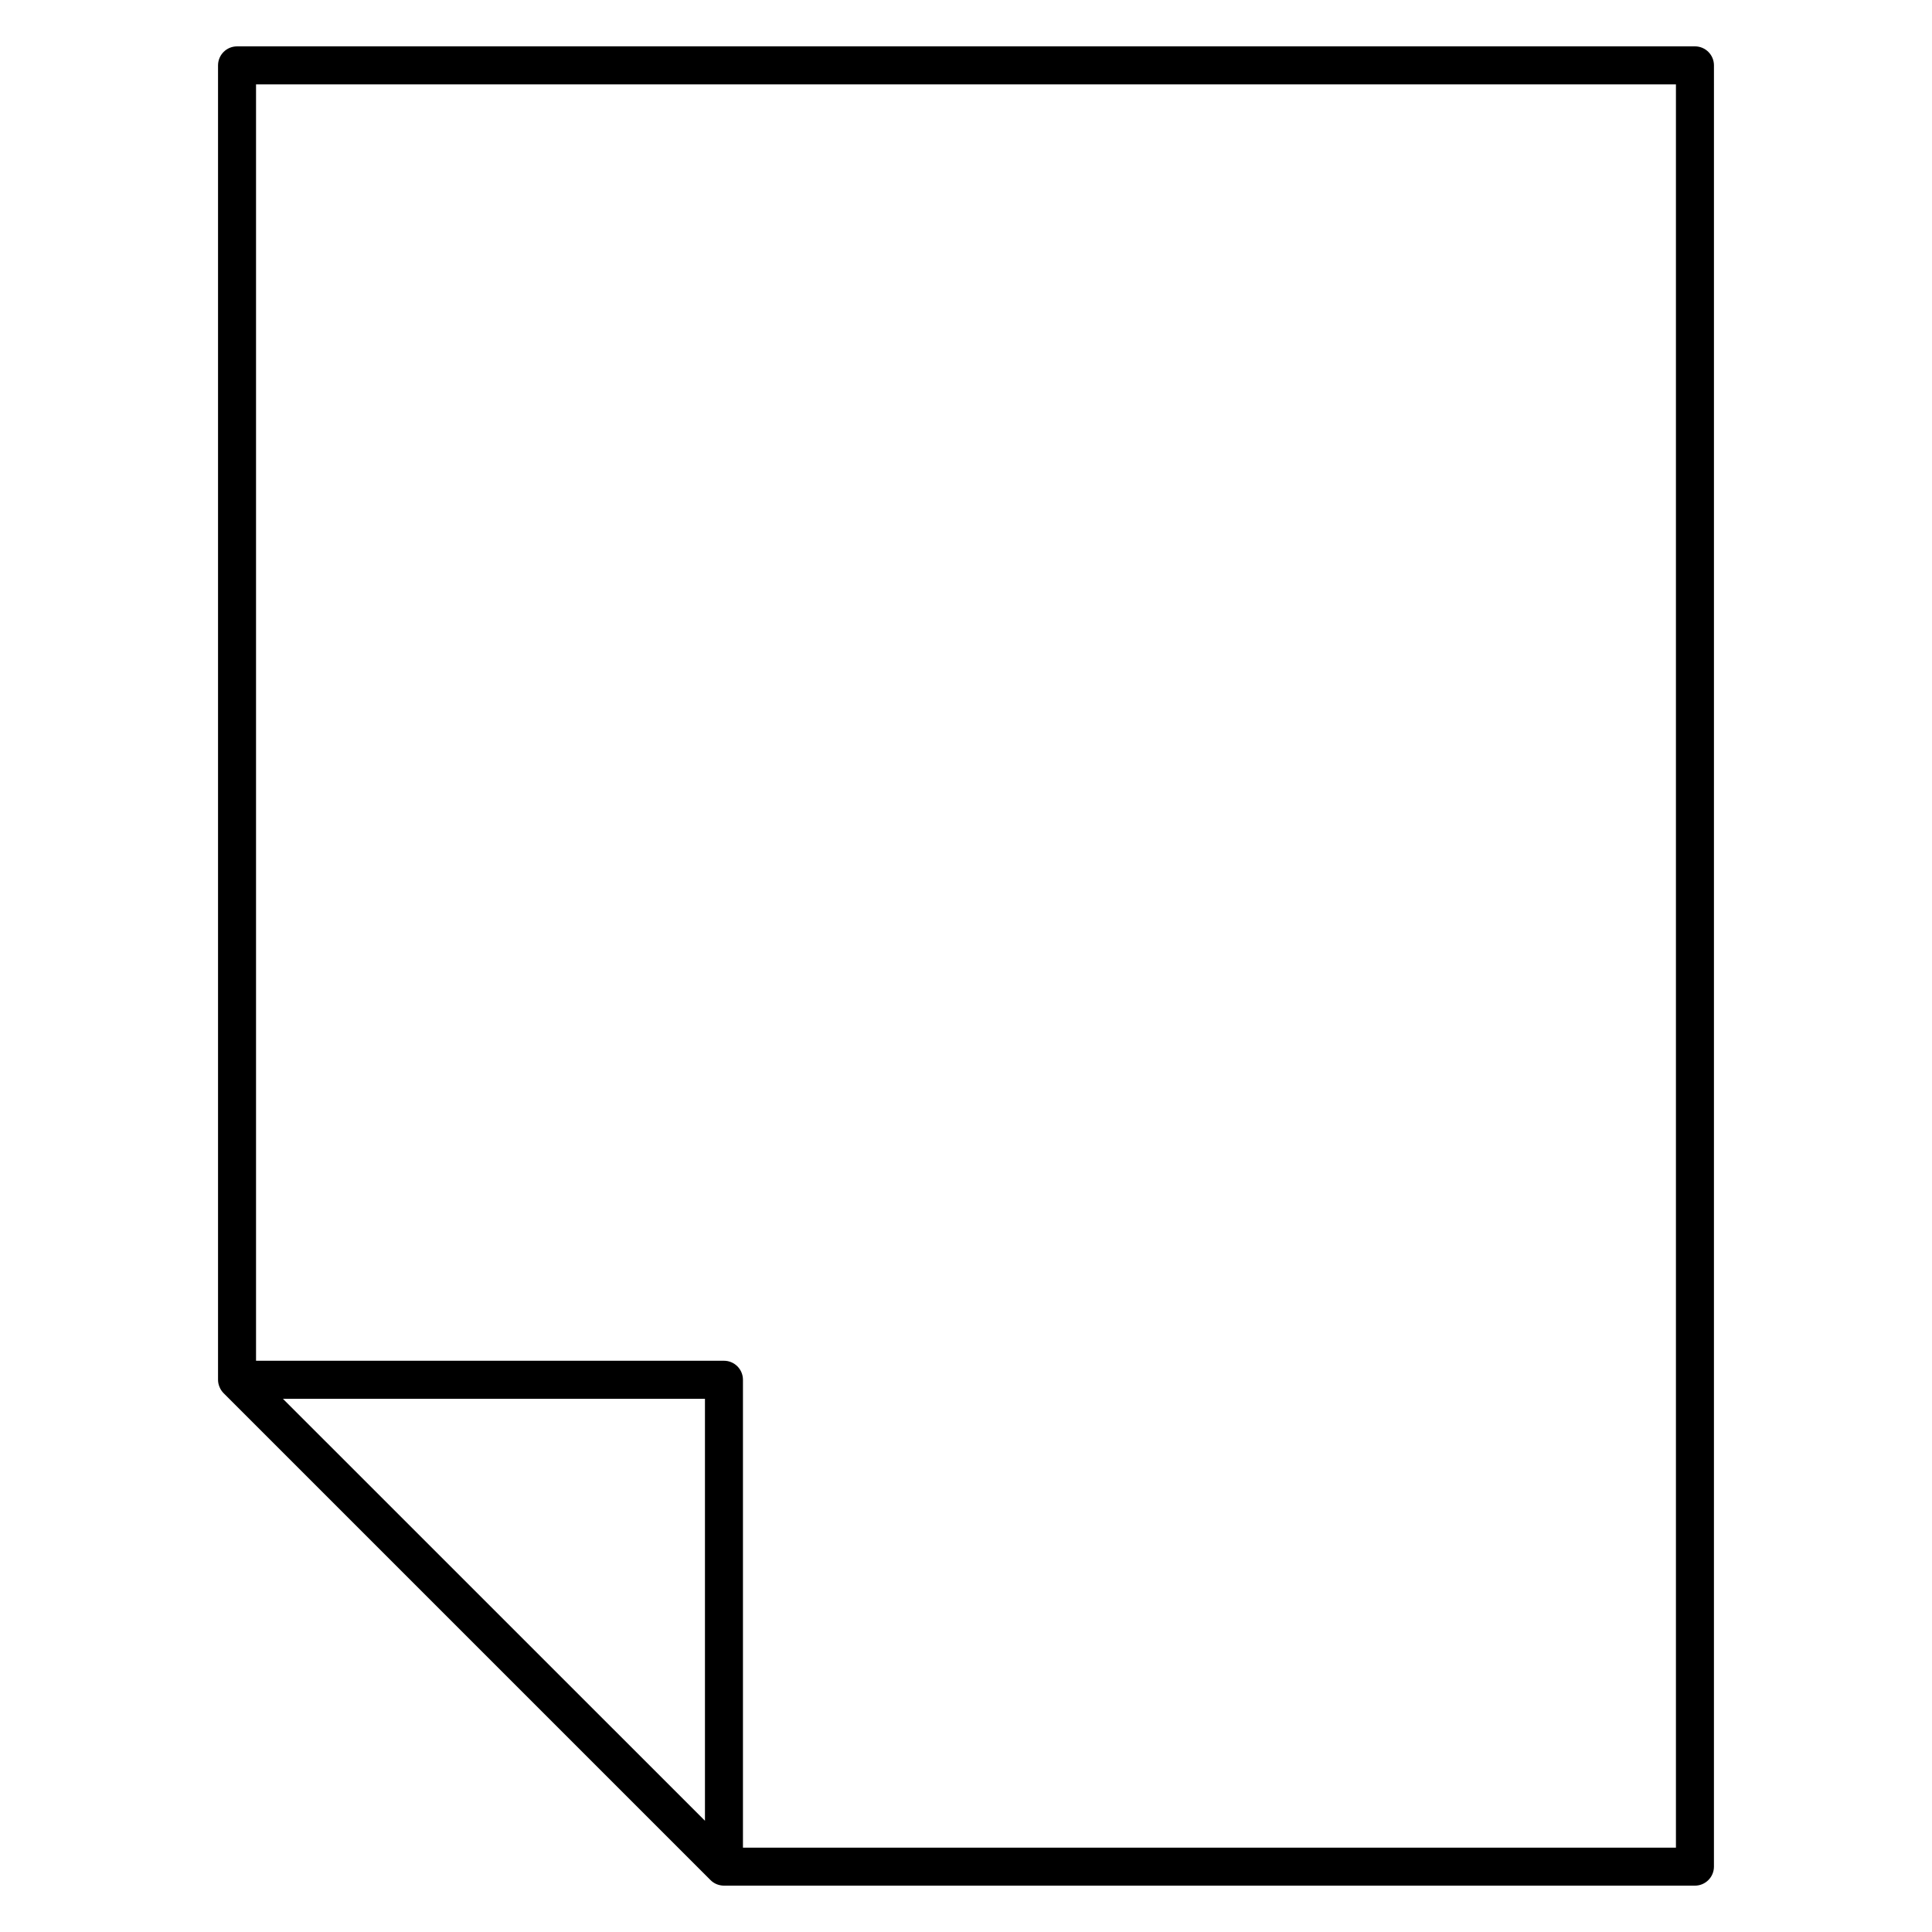
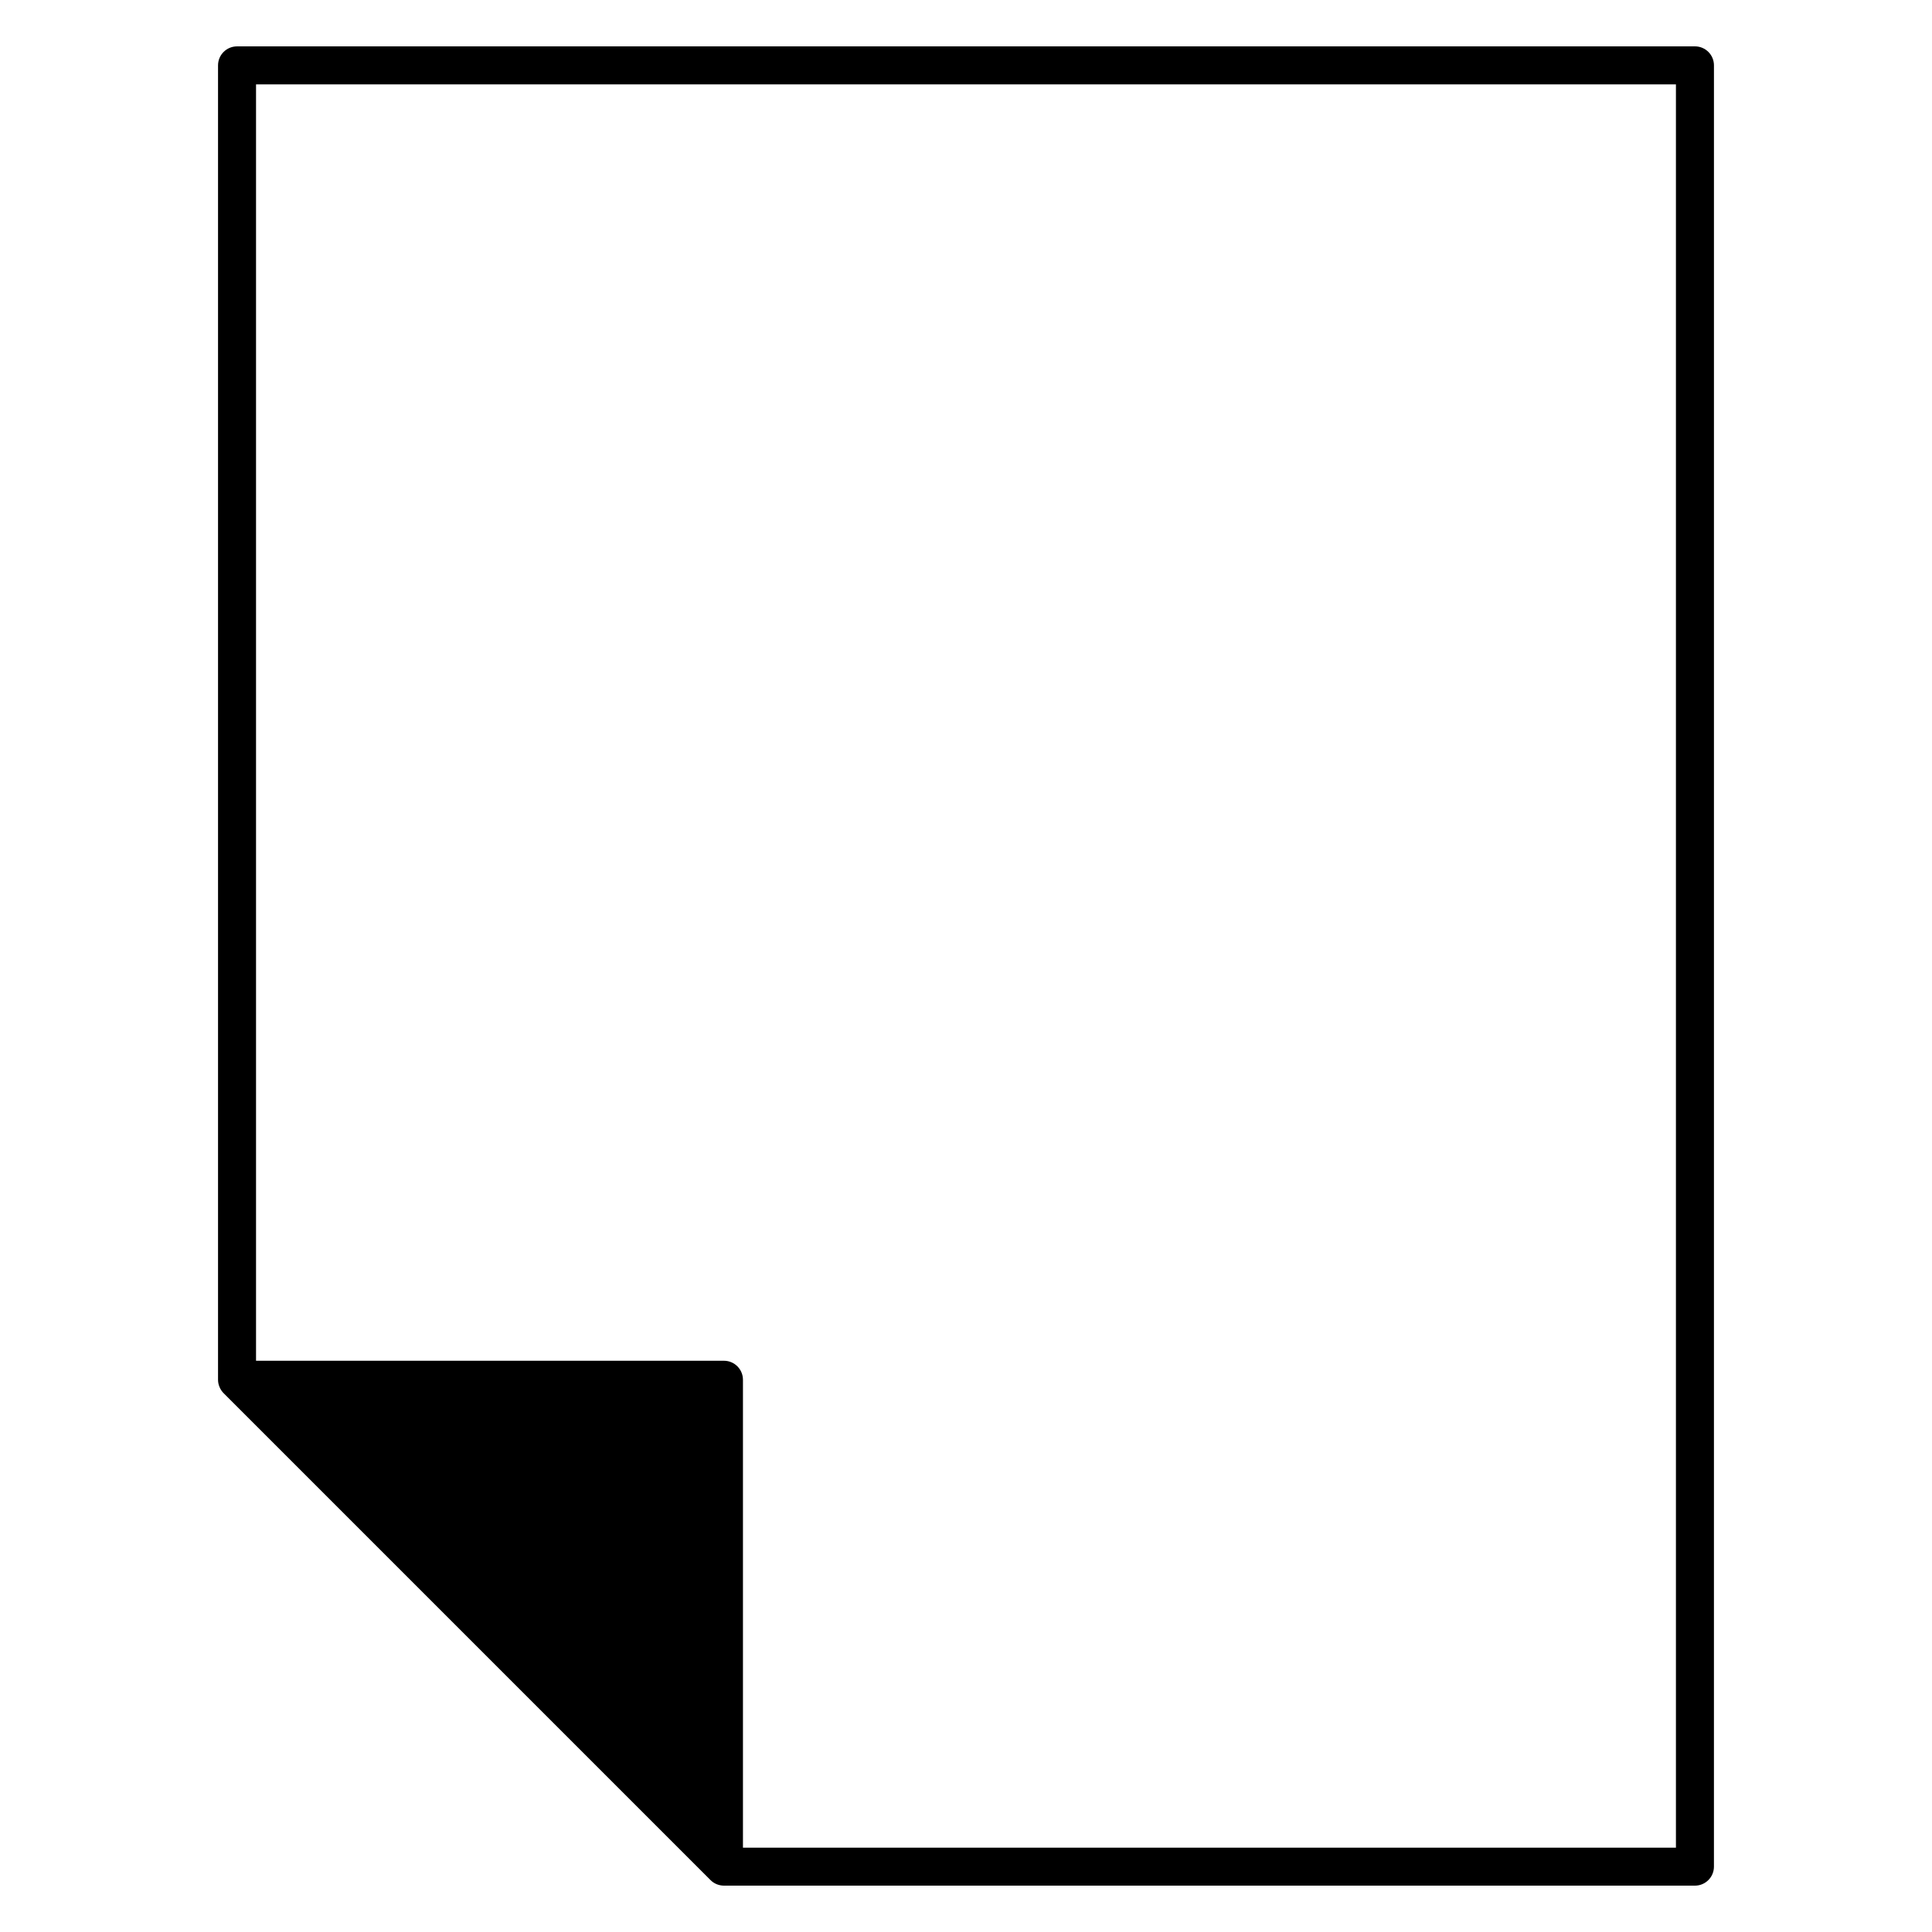
<svg xmlns="http://www.w3.org/2000/svg" fill="#000000" width="800px" height="800px" version="1.1" viewBox="144 144 512 512">
-   <path d="m593.18 156.29h-386.36c-2.781 0-5.039 2.258-5.039 5.039v348.32c0 0.656 0.133 1.309 0.395 1.914 0.25 0.637 0.625 1.18 1.09 1.652l129.02 129.02c0.465 0.473 1.027 0.848 1.641 1.098 0.613 0.242 1.27 0.383 1.926 0.383h257.32c2.781 0 5.039-2.258 5.039-5.039l0.004-477.35c0-2.793-2.258-5.039-5.039-5.039zm-262.36 470.23-111.84-111.82h111.84zm257.32 7.133h-247.25v-124c0-2.781-2.258-5.039-5.039-5.039h-124v-338.25h376.29z" />
+   <path d="m593.18 156.29h-386.36c-2.781 0-5.039 2.258-5.039 5.039v348.32c0 0.656 0.133 1.309 0.395 1.914 0.25 0.637 0.625 1.18 1.09 1.652l129.02 129.02c0.465 0.473 1.027 0.848 1.641 1.098 0.613 0.242 1.27 0.383 1.926 0.383h257.32c2.781 0 5.039-2.258 5.039-5.039l0.004-477.35c0-2.793-2.258-5.039-5.039-5.039zm-262.36 470.23-111.84-111.82zm257.32 7.133h-247.25v-124c0-2.781-2.258-5.039-5.039-5.039h-124v-338.25h376.29z" />
</svg>